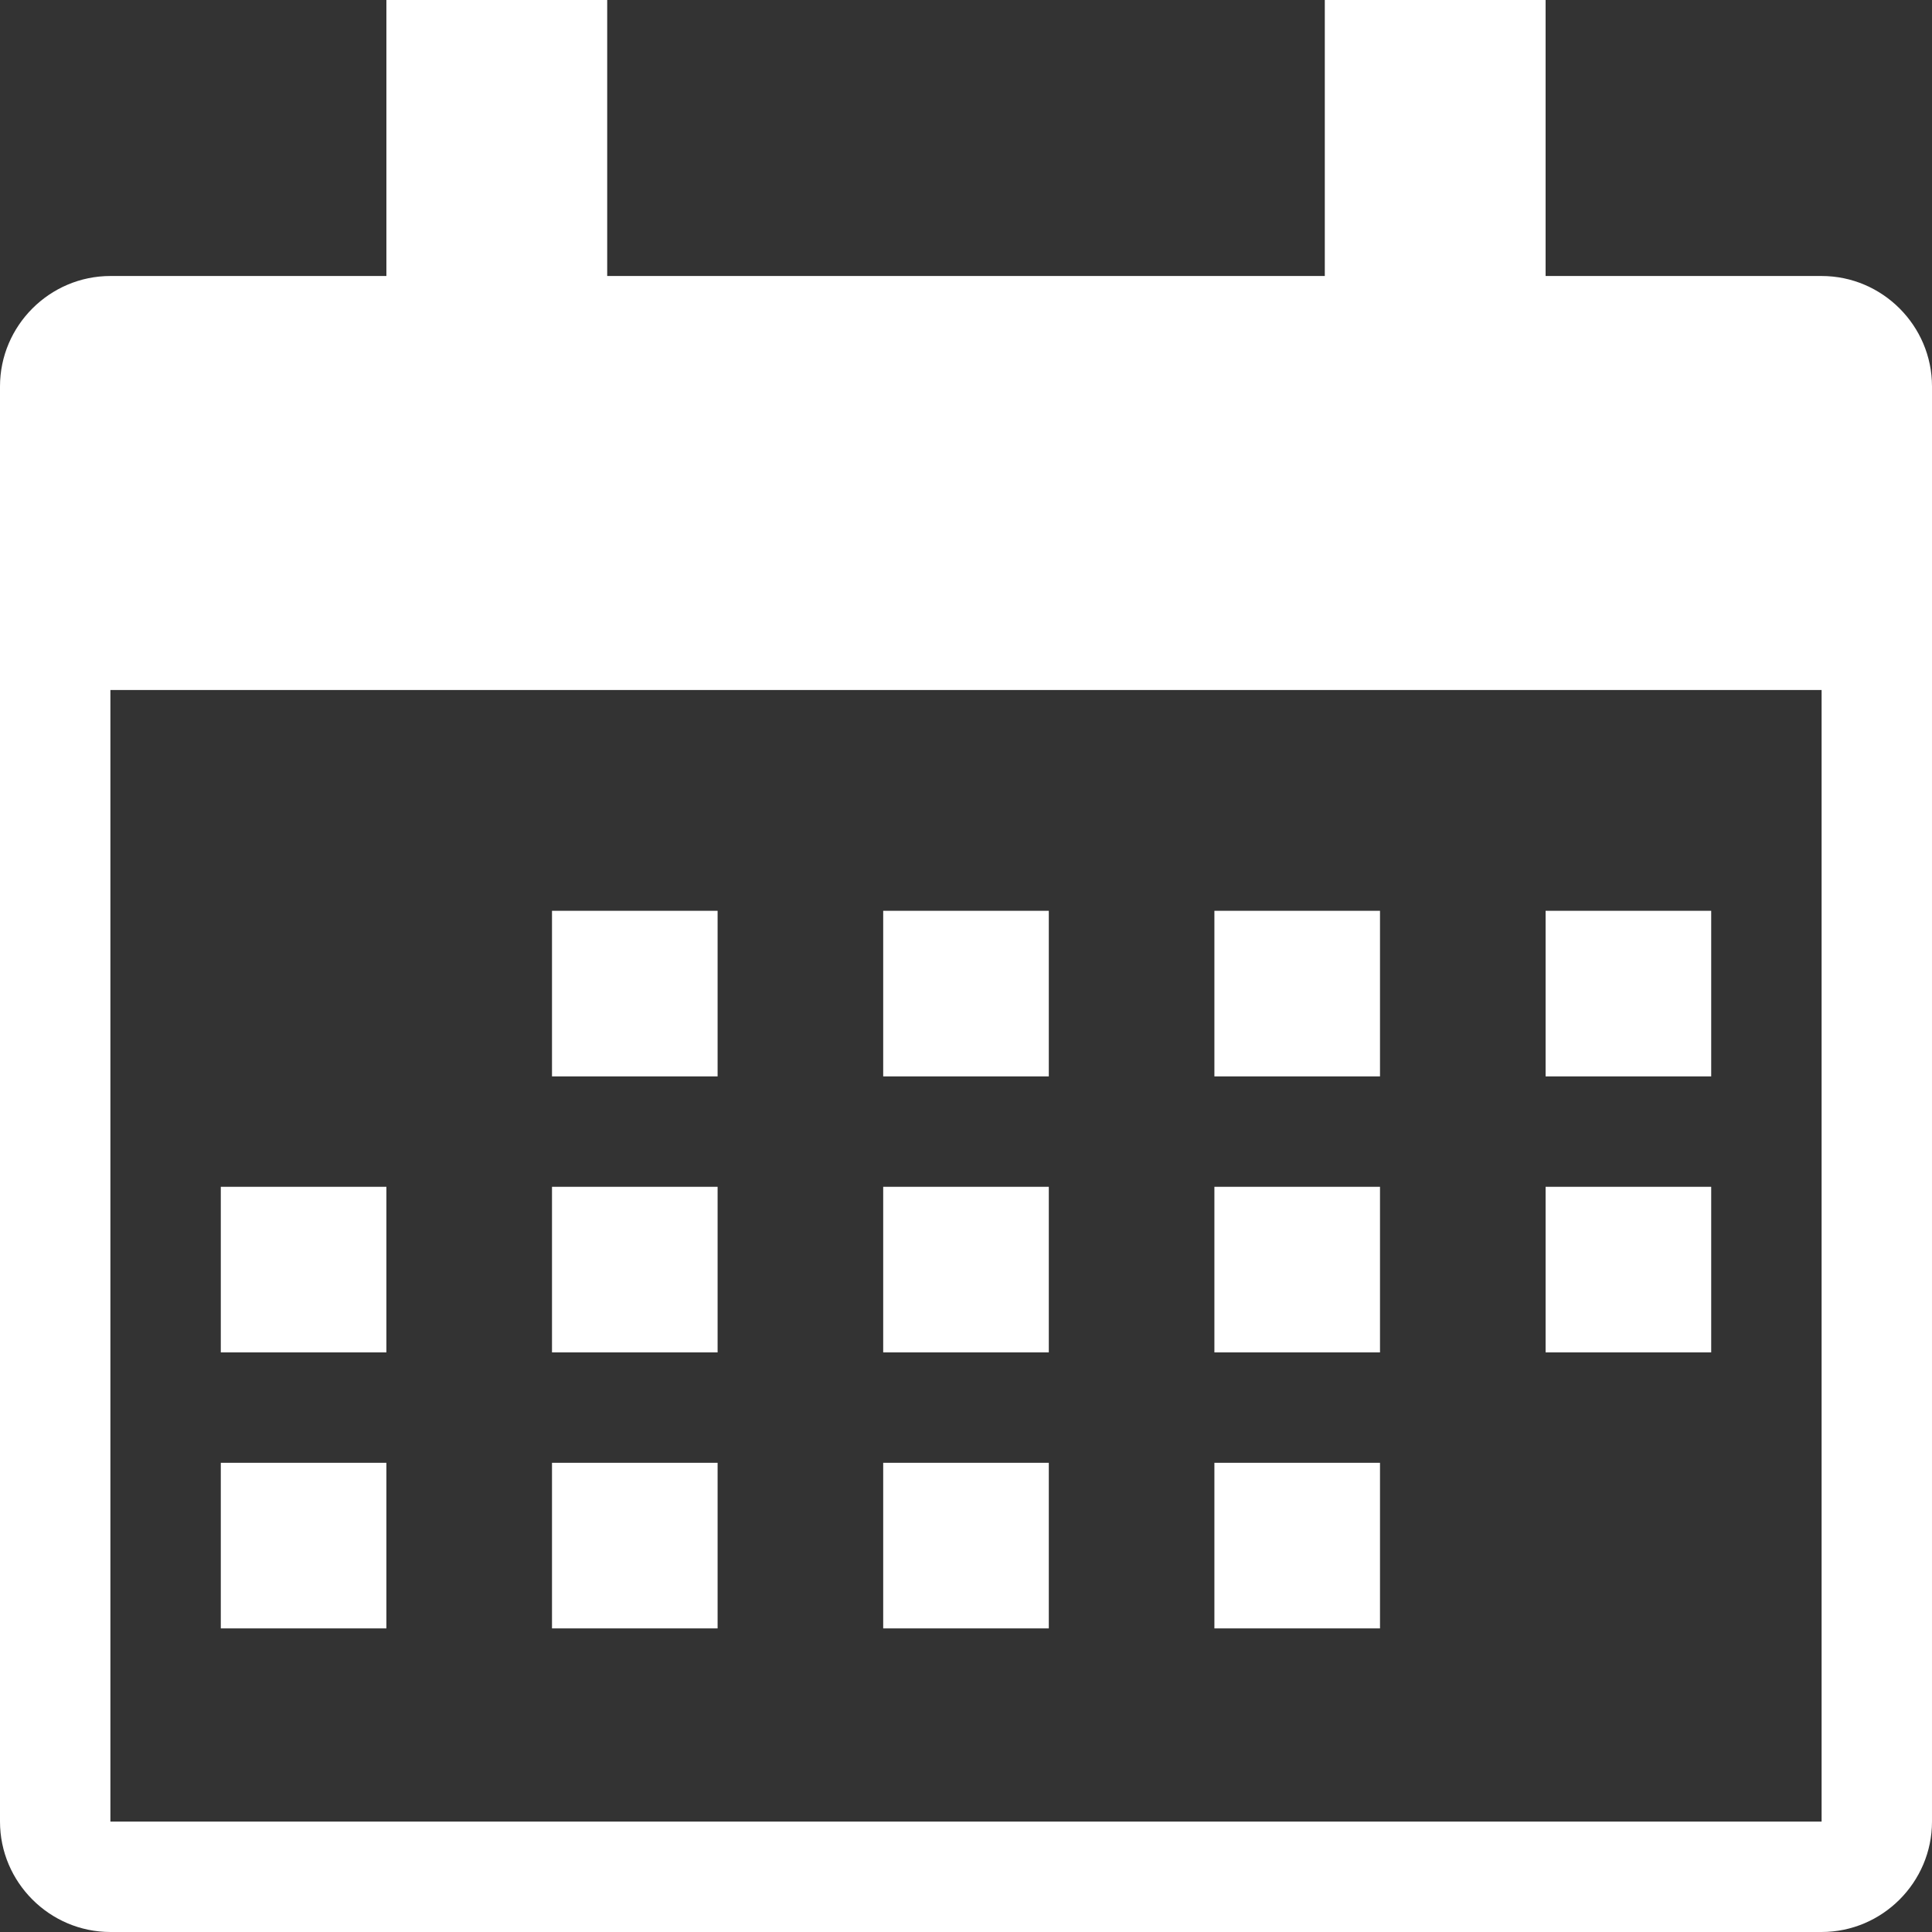
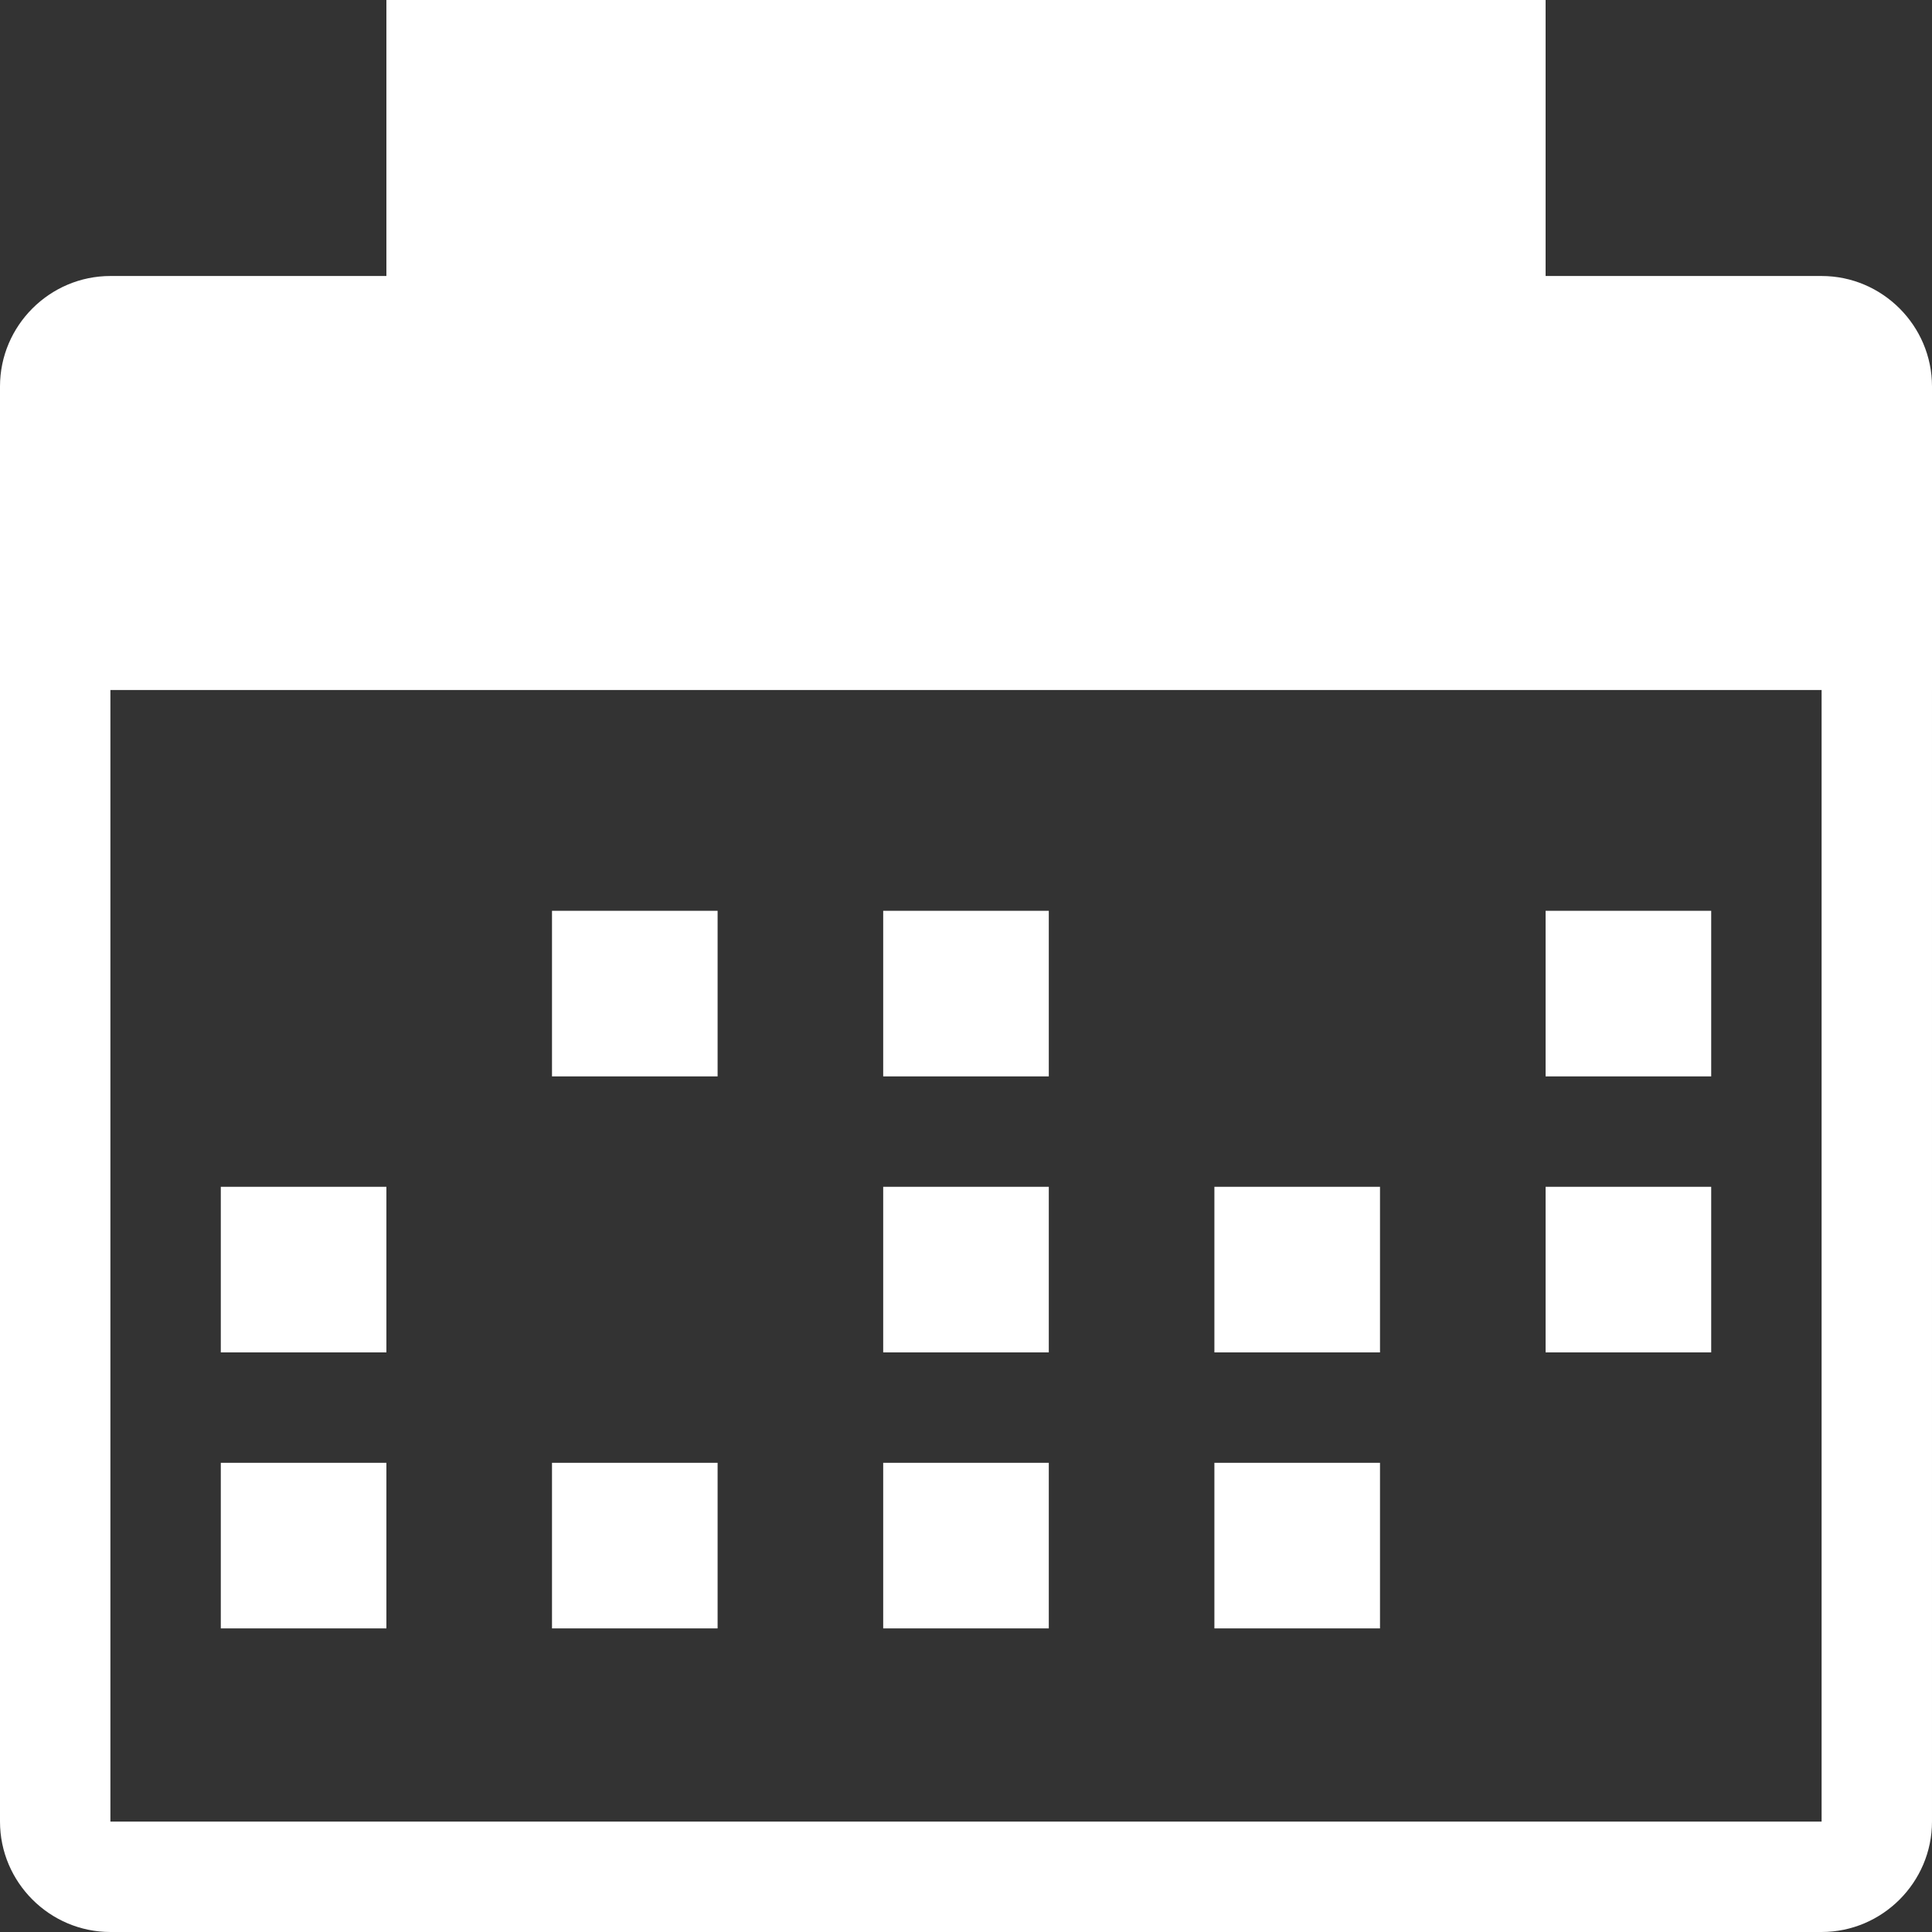
<svg xmlns="http://www.w3.org/2000/svg" version="1.1" id="icon" x="0px" y="0px" viewBox="0 0 70 70" style="enable-background:new 0 0 70 70;" xml:space="preserve">
  <rect x="0" y="0" width="70" height="70" fill="#333333" stroke="none" />
  <style type="text/css">
	.st0{fill:#FFFFFF;}
</style>
  <g>
-     <path class="st0" d="M66,10H56V0h-8v10H22V0h-8v10H4c-2.2,0-4,1.8-4,4v11v41c0,2.2,1.8,4,4,4h62c2.2,0,4-1.8,4-4V25V14   C70,11.8,68.2,10,66,10z M66,66H4V25h62V66z" />
+     <path class="st0" d="M66,10H56V0h-8H22V0h-8v10H4c-2.2,0-4,1.8-4,4v11v41c0,2.2,1.8,4,4,4h62c2.2,0,4-1.8,4-4V25V14   C70,11.8,68.2,10,66,10z M66,66H4V25h62V66z" />
    <rect x="32" y="33" class="st0" width="6" height="6" />
    <rect x="20" y="33" class="st0" width="6" height="6" />
-     <rect x="44" y="33" class="st0" width="6" height="6" />
    <rect x="56" y="33" class="st0" width="6" height="6" />
    <rect x="8" y="43" class="st0" width="6" height="6" />
-     <rect x="20" y="43" class="st0" width="6" height="6" />
    <rect x="32" y="43" class="st0" width="6" height="6" />
    <rect x="44" y="43" class="st0" width="6" height="6" />
    <rect x="56" y="43" class="st0" width="6" height="6" />
    <rect x="8" y="53" class="st0" width="6" height="6" />
    <rect x="20" y="53" class="st0" width="6" height="6" />
    <rect x="32" y="53" class="st0" width="6" height="6" />
    <rect x="44" y="53" class="st0" width="6" height="6" />
  </g>
</svg>